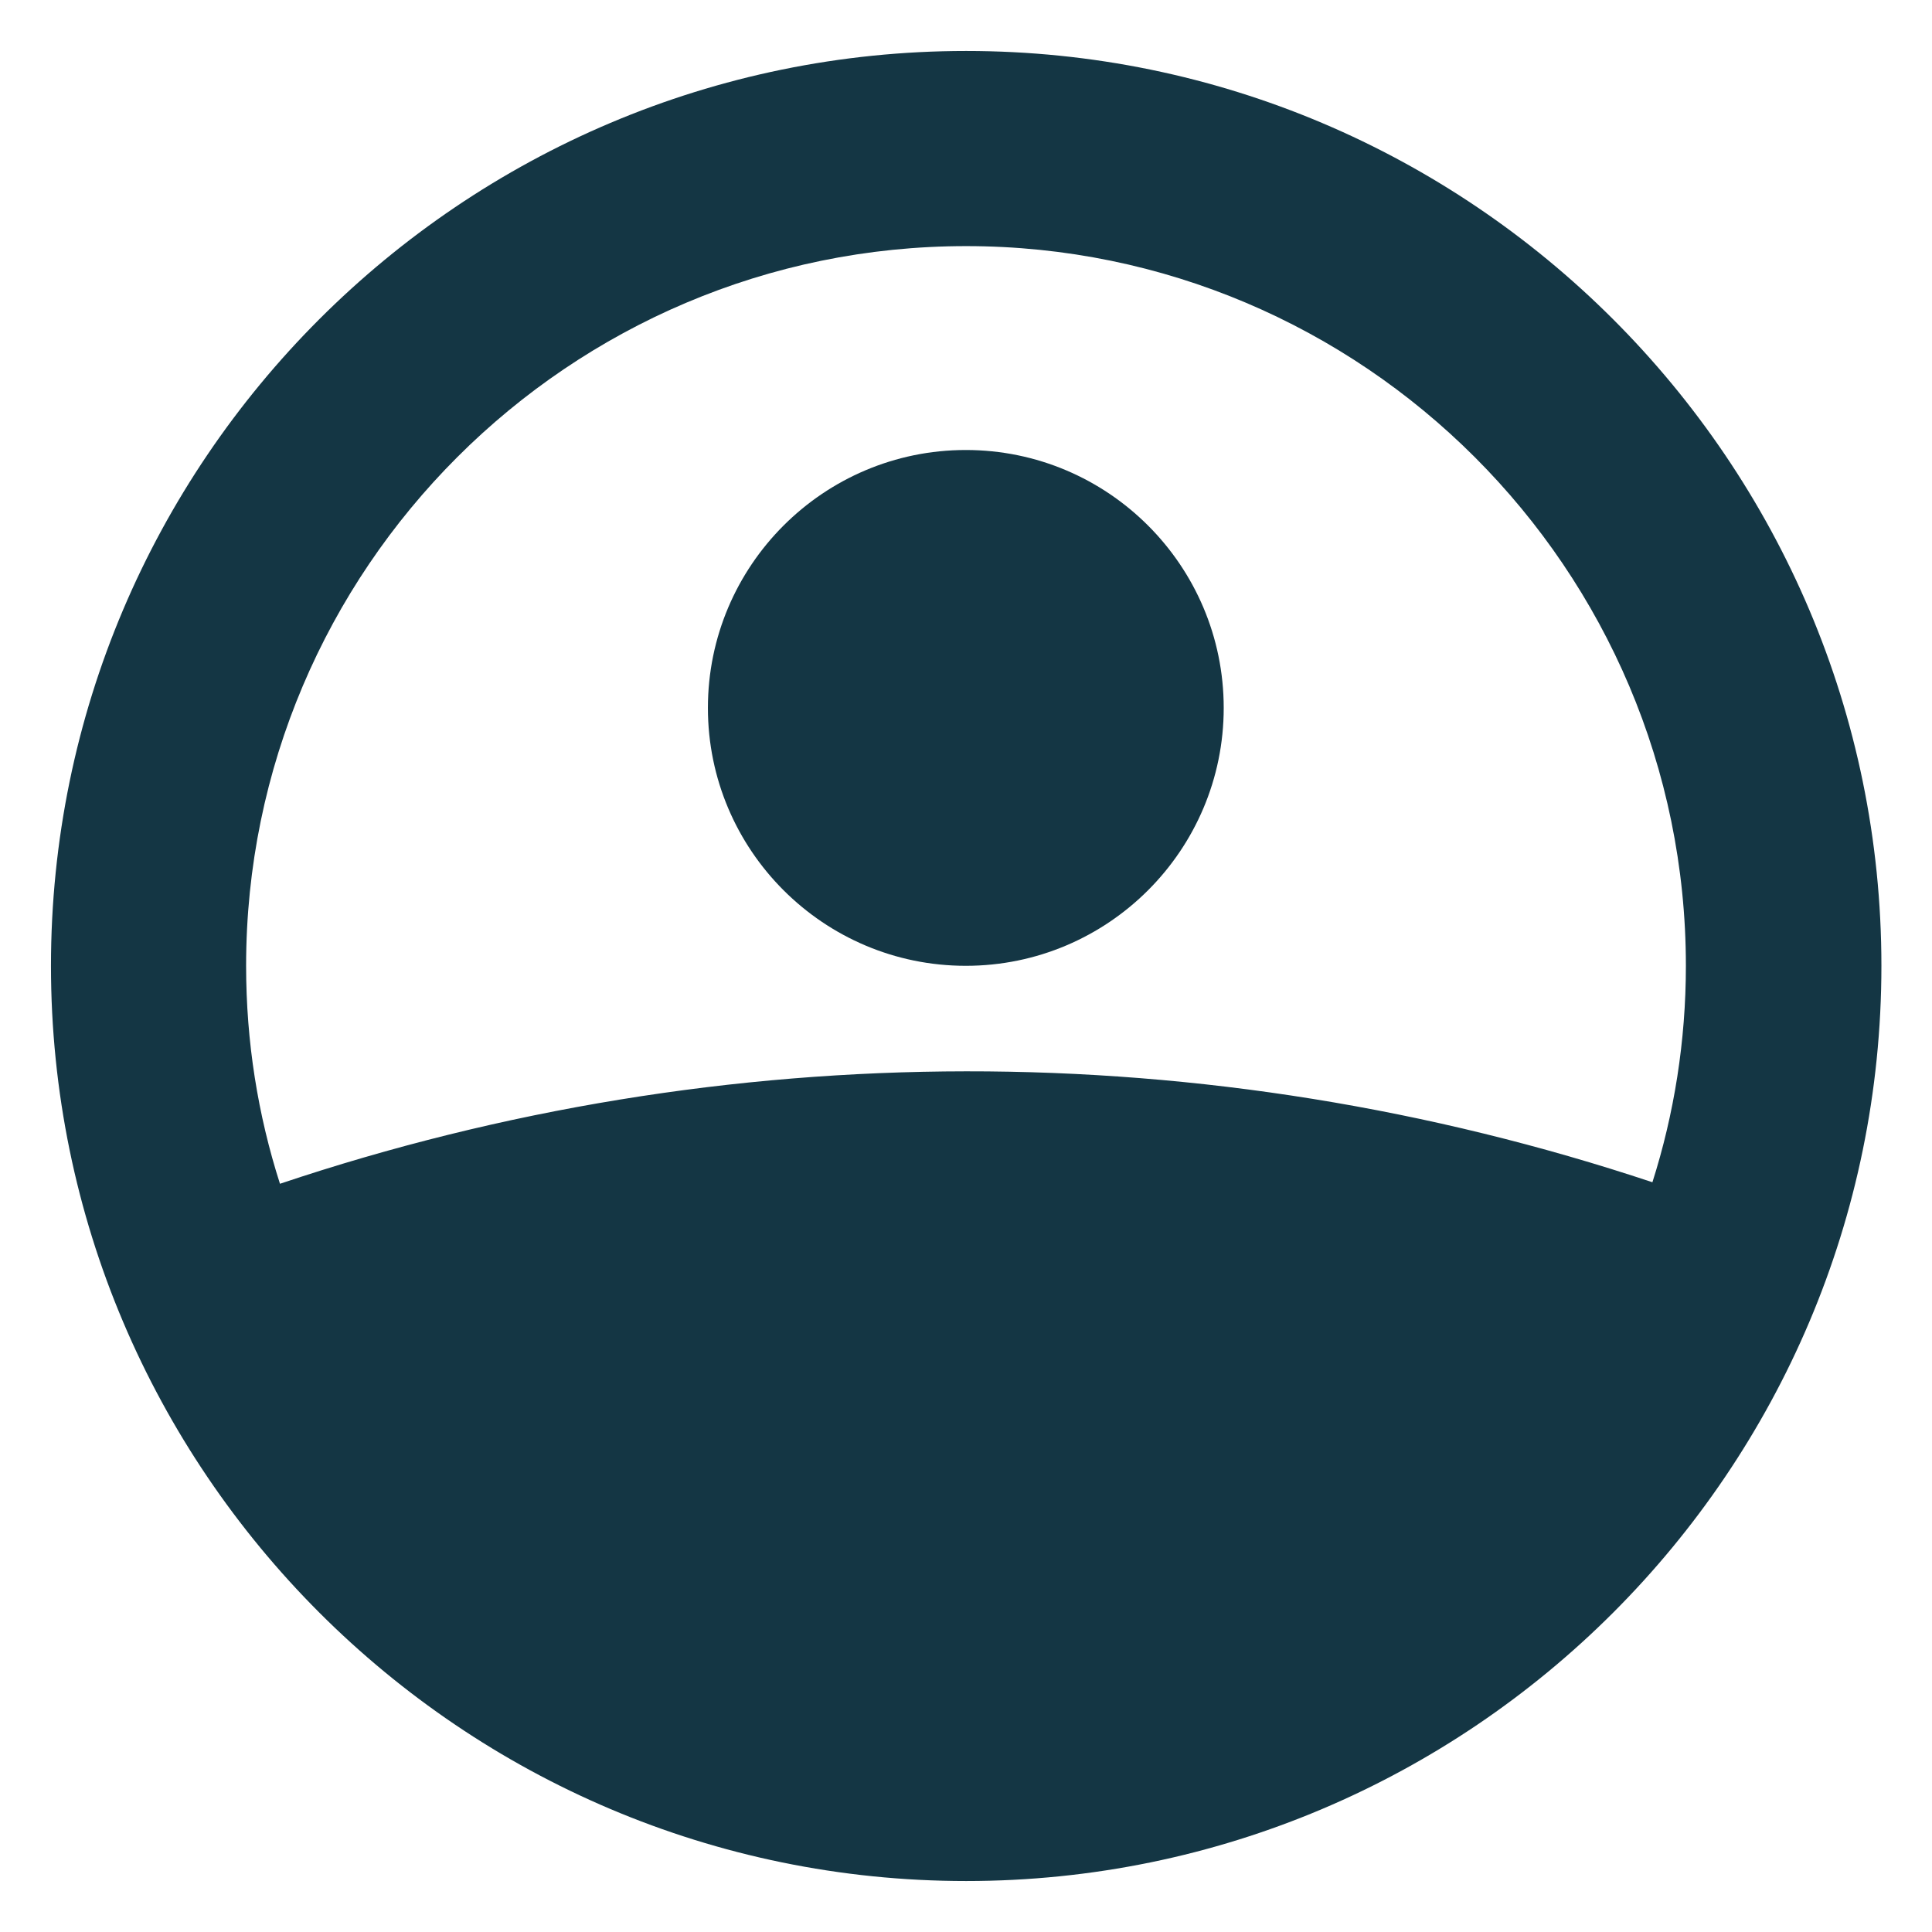
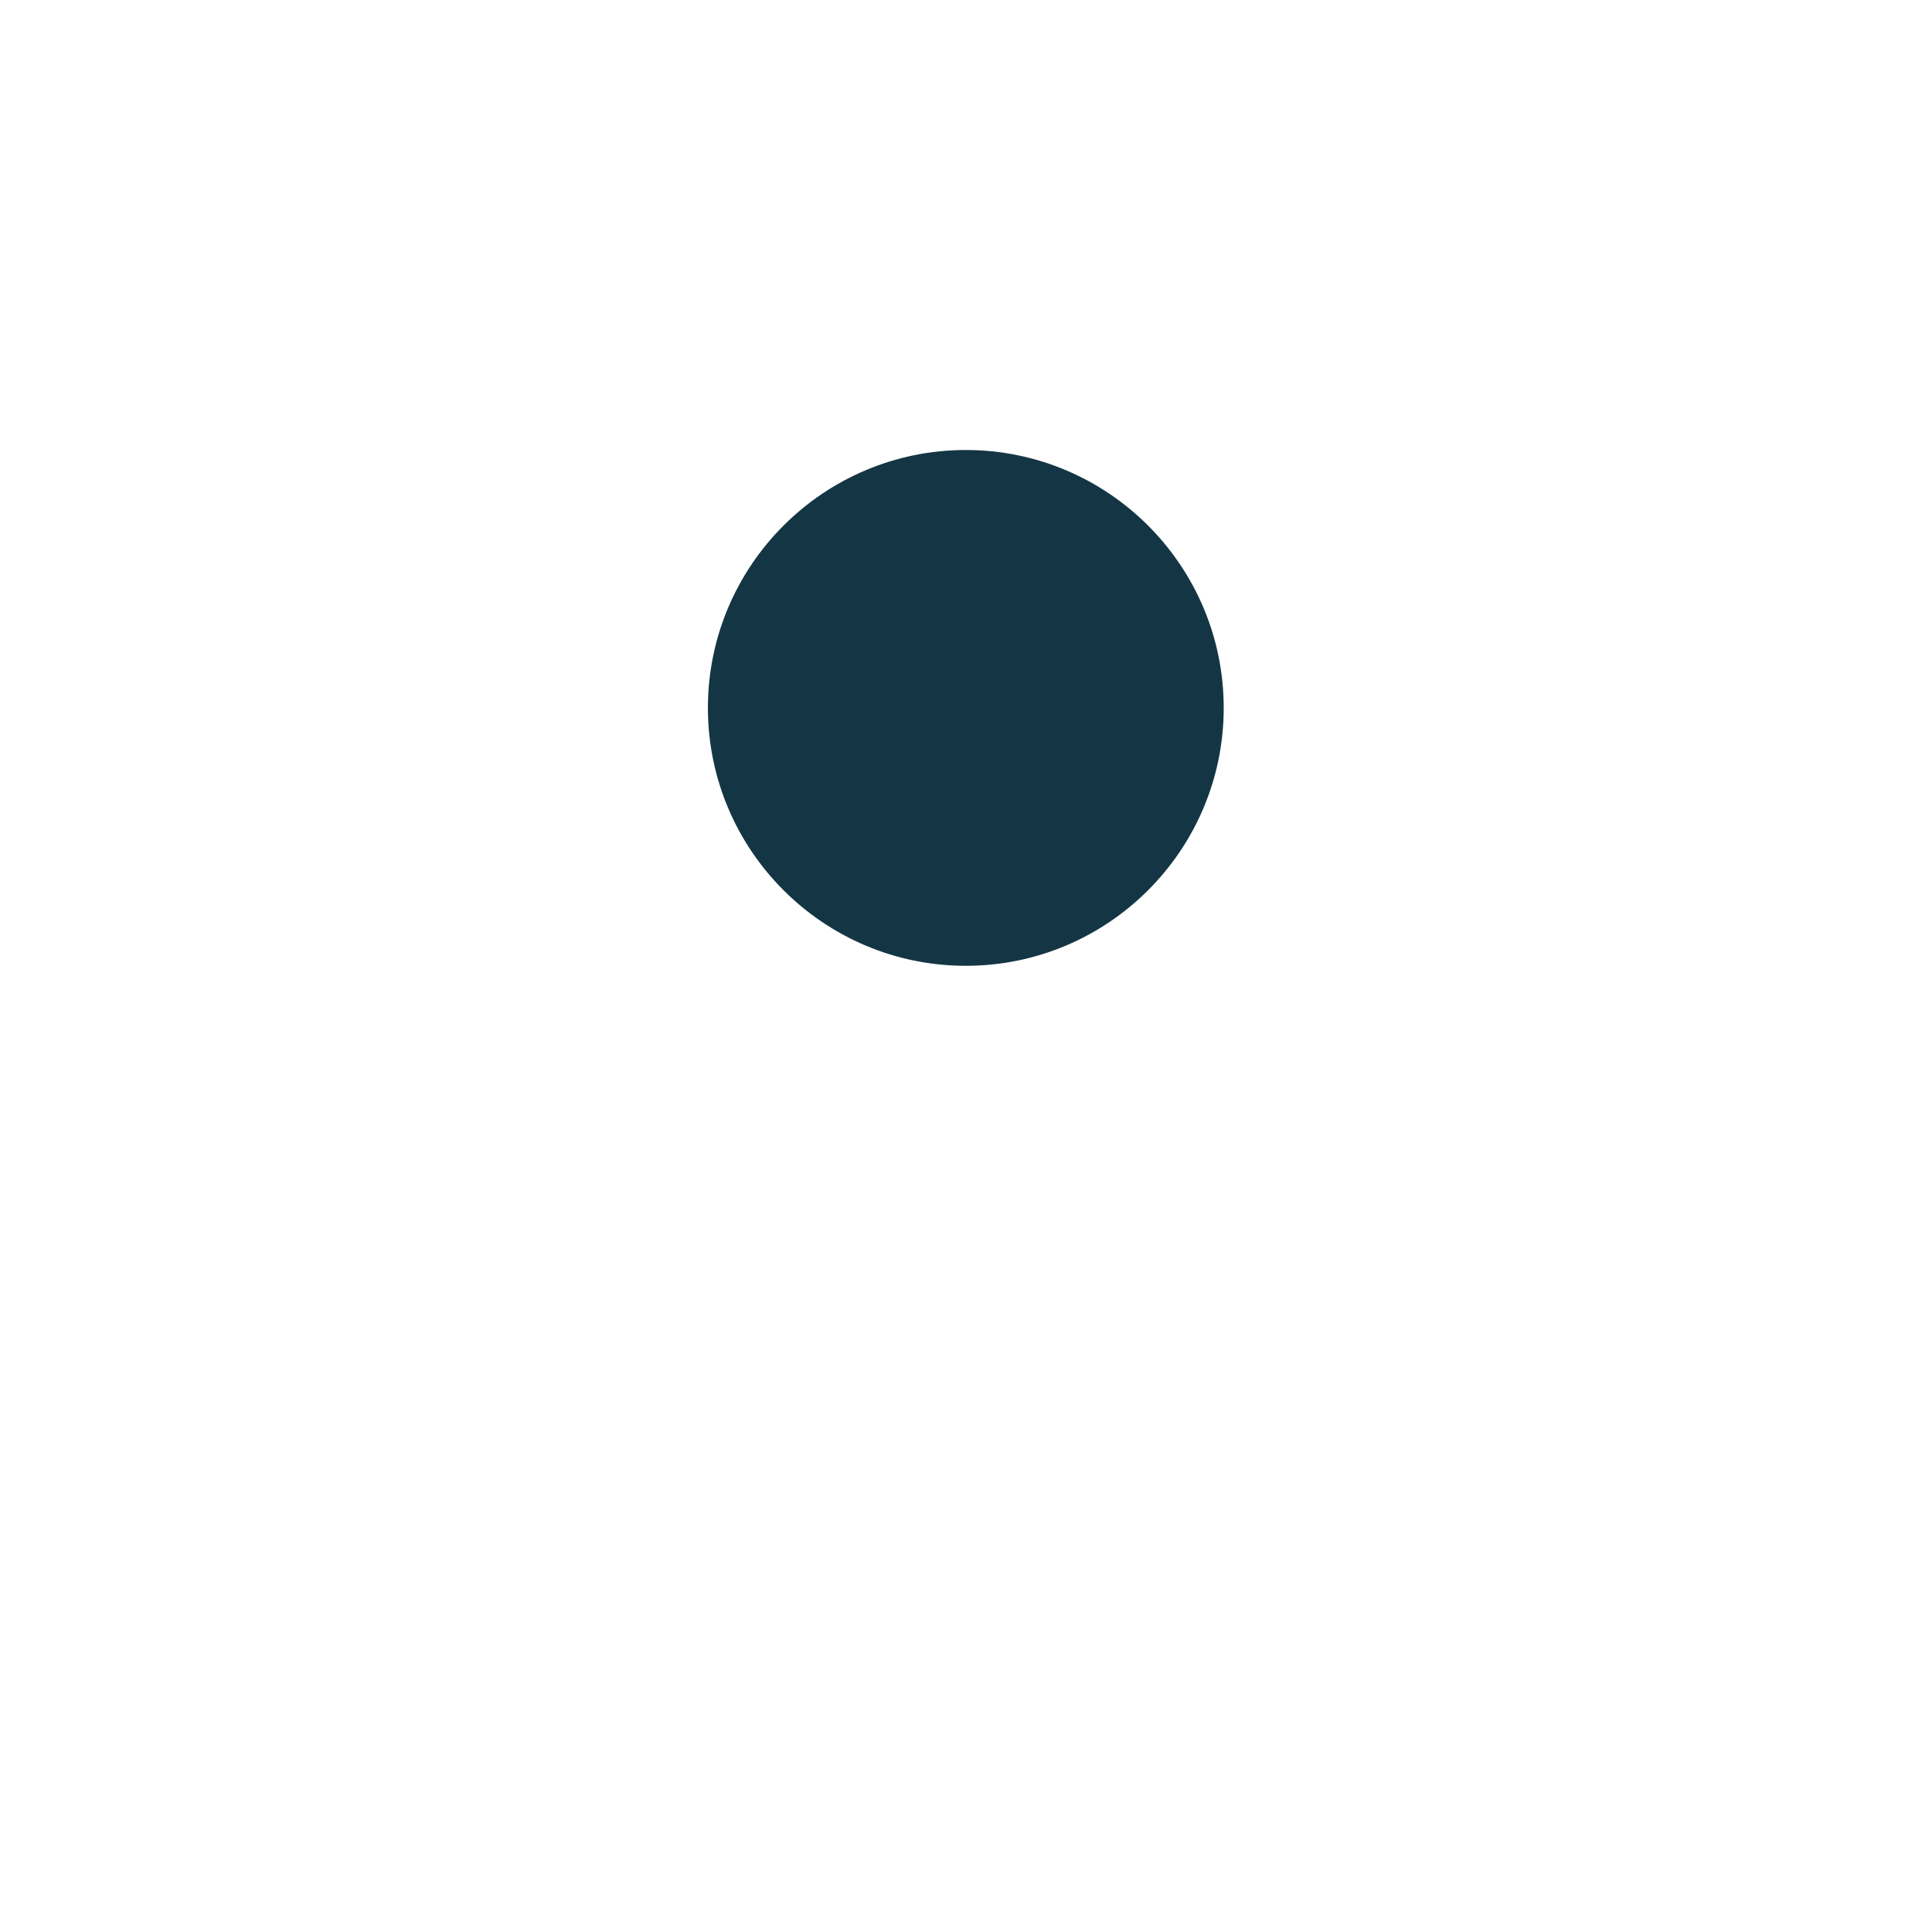
<svg xmlns="http://www.w3.org/2000/svg" id="uuid-1d5528d0-fb5d-4458-b1e2-c955d5684b60" viewBox="0 0 50.79 50.79">
  <path d="m25.39,25.39c3.74,0,6.78-3.04,6.78-6.78s-3.04-6.78-6.78-6.78-6.78,3.04-6.78,6.78,3.04,6.78,6.78,6.78Z" style="fill:#143644;" />
-   <path d="m25.4,1.34C12.13,1.34,1.34,12.13,1.34,25.39s10.79,24.06,24.06,24.06,24.06-10.79,24.06-24.06S38.66,1.34,25.4,1.34Zm0,5.13c10.43,0,18.92,8.49,18.92,18.92,0,1.98-.31,3.9-.88,5.69-11.71-3.9-24.37-3.89-36.08.04-.58-1.81-.89-3.73-.89-5.73C6.47,14.96,14.96,6.47,25.4,6.47Z" style="fill:#143644;" />
</svg>